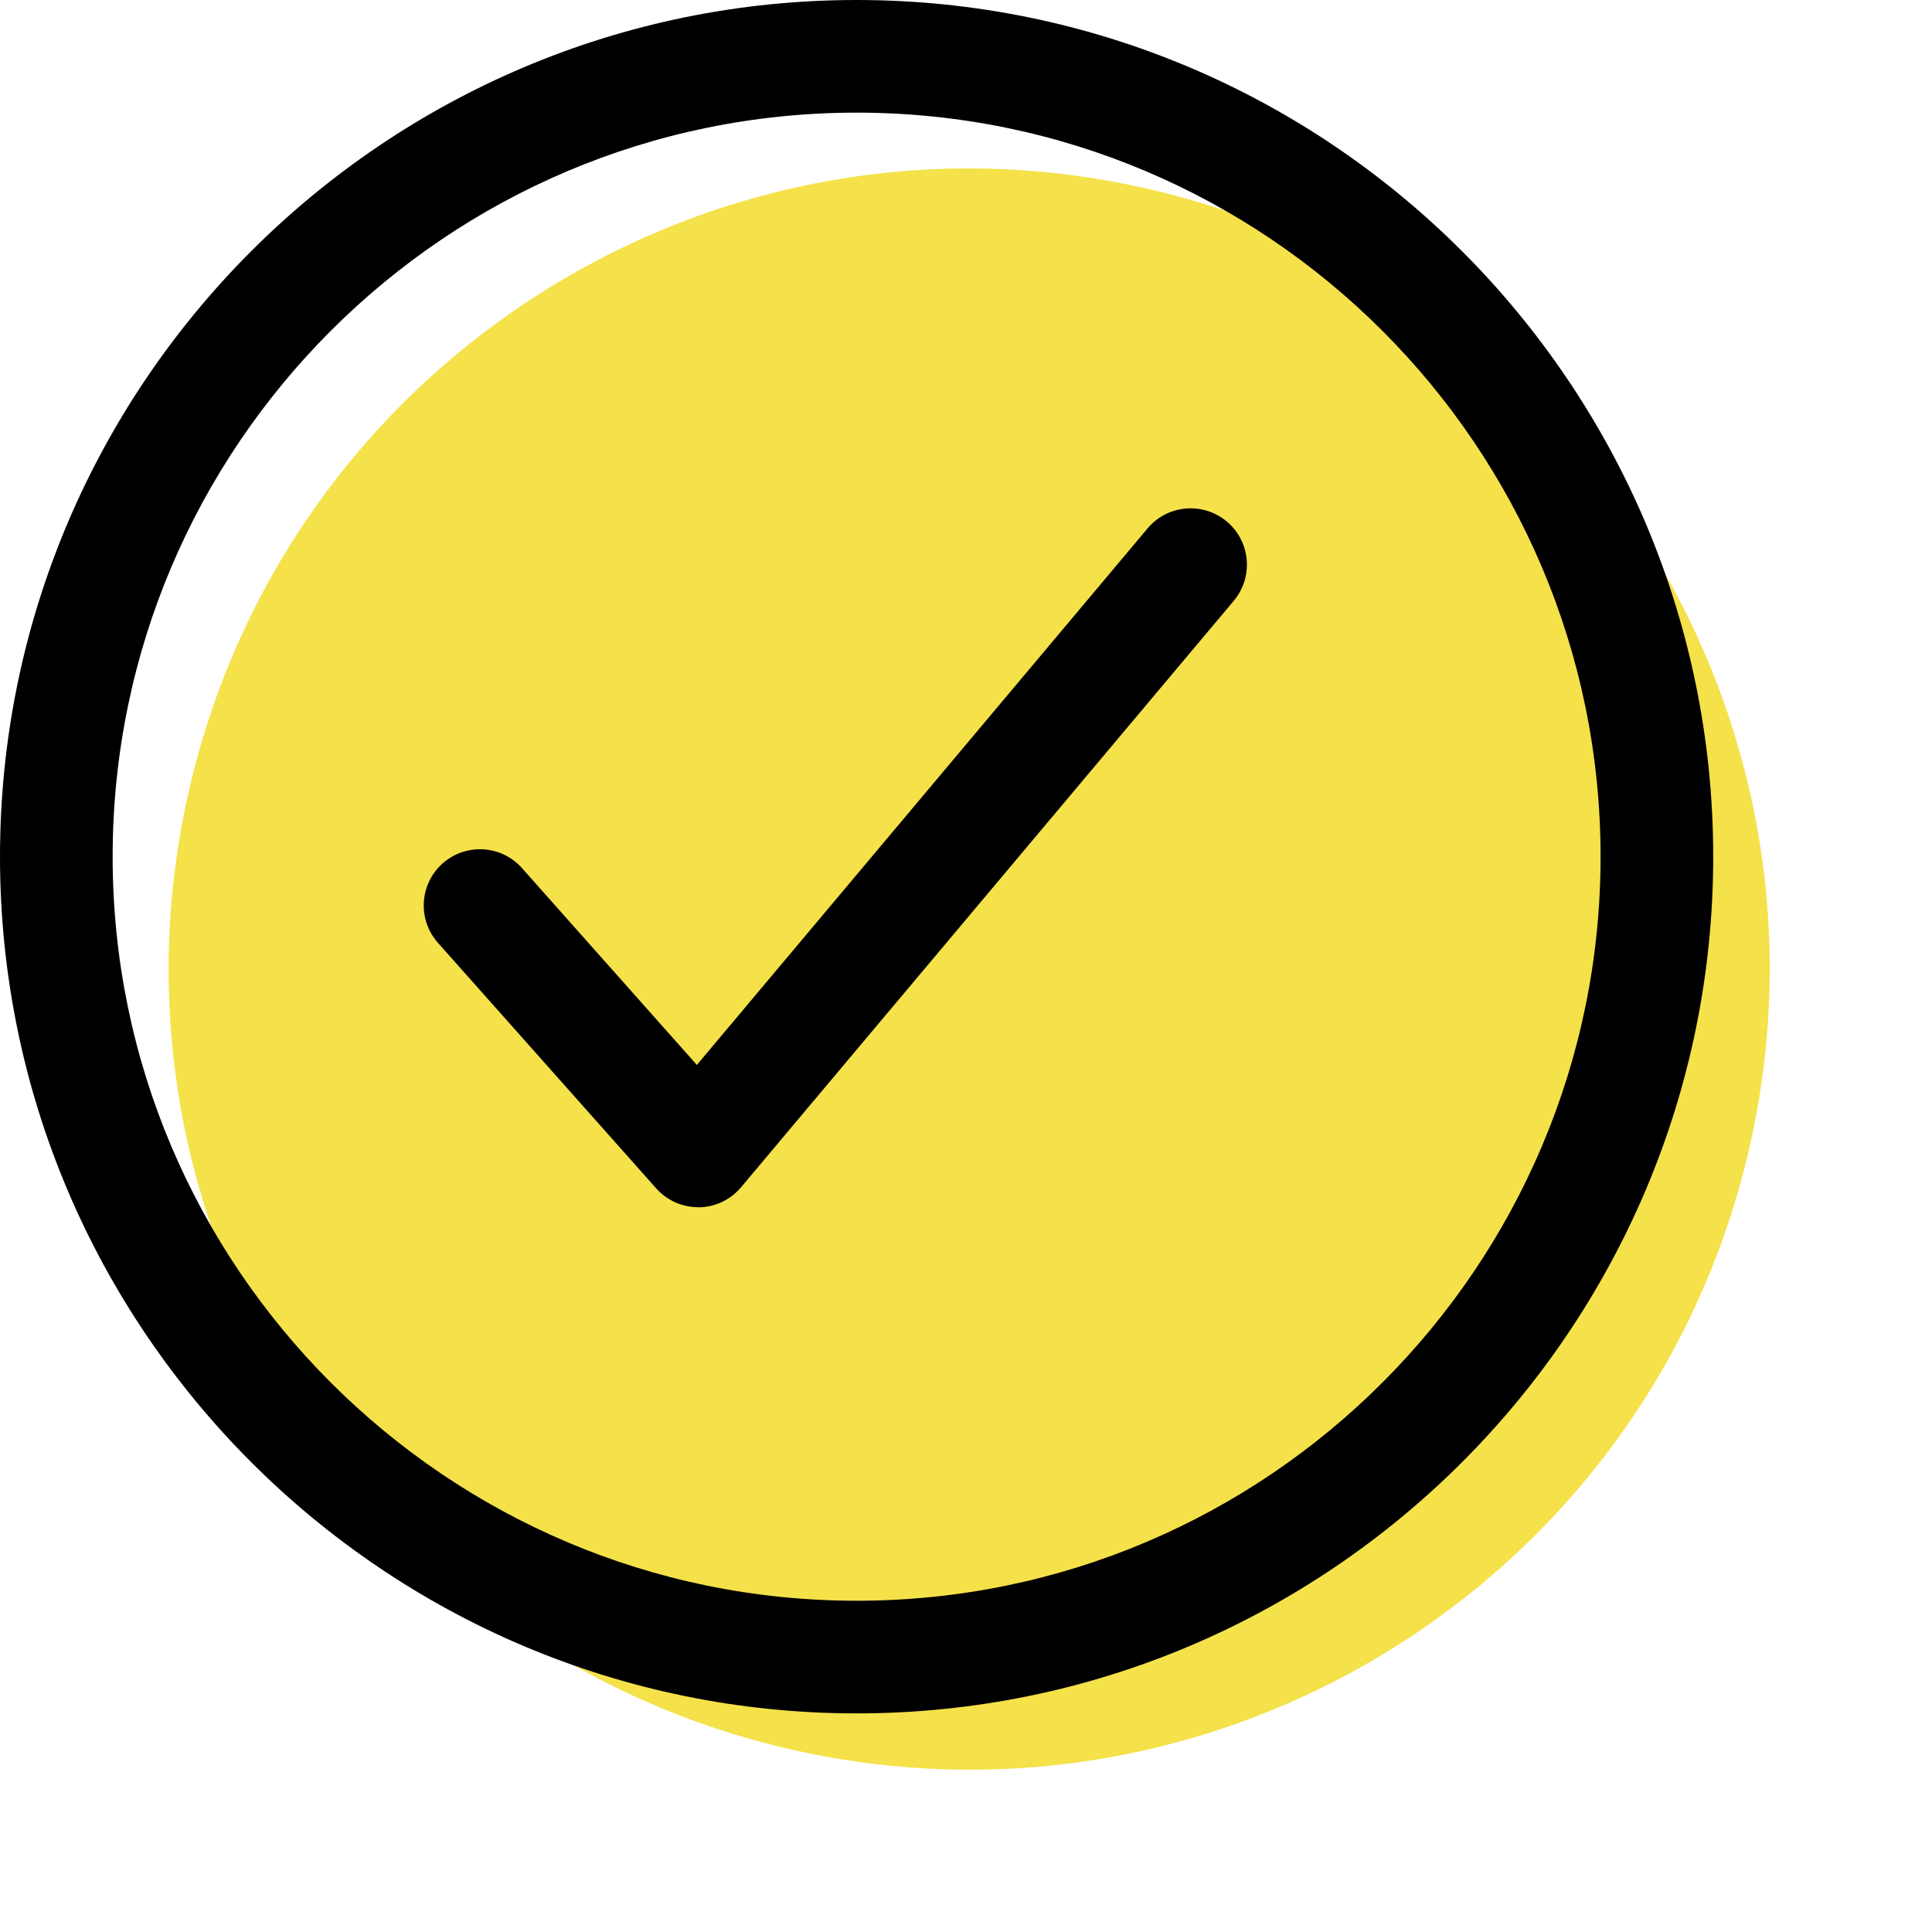
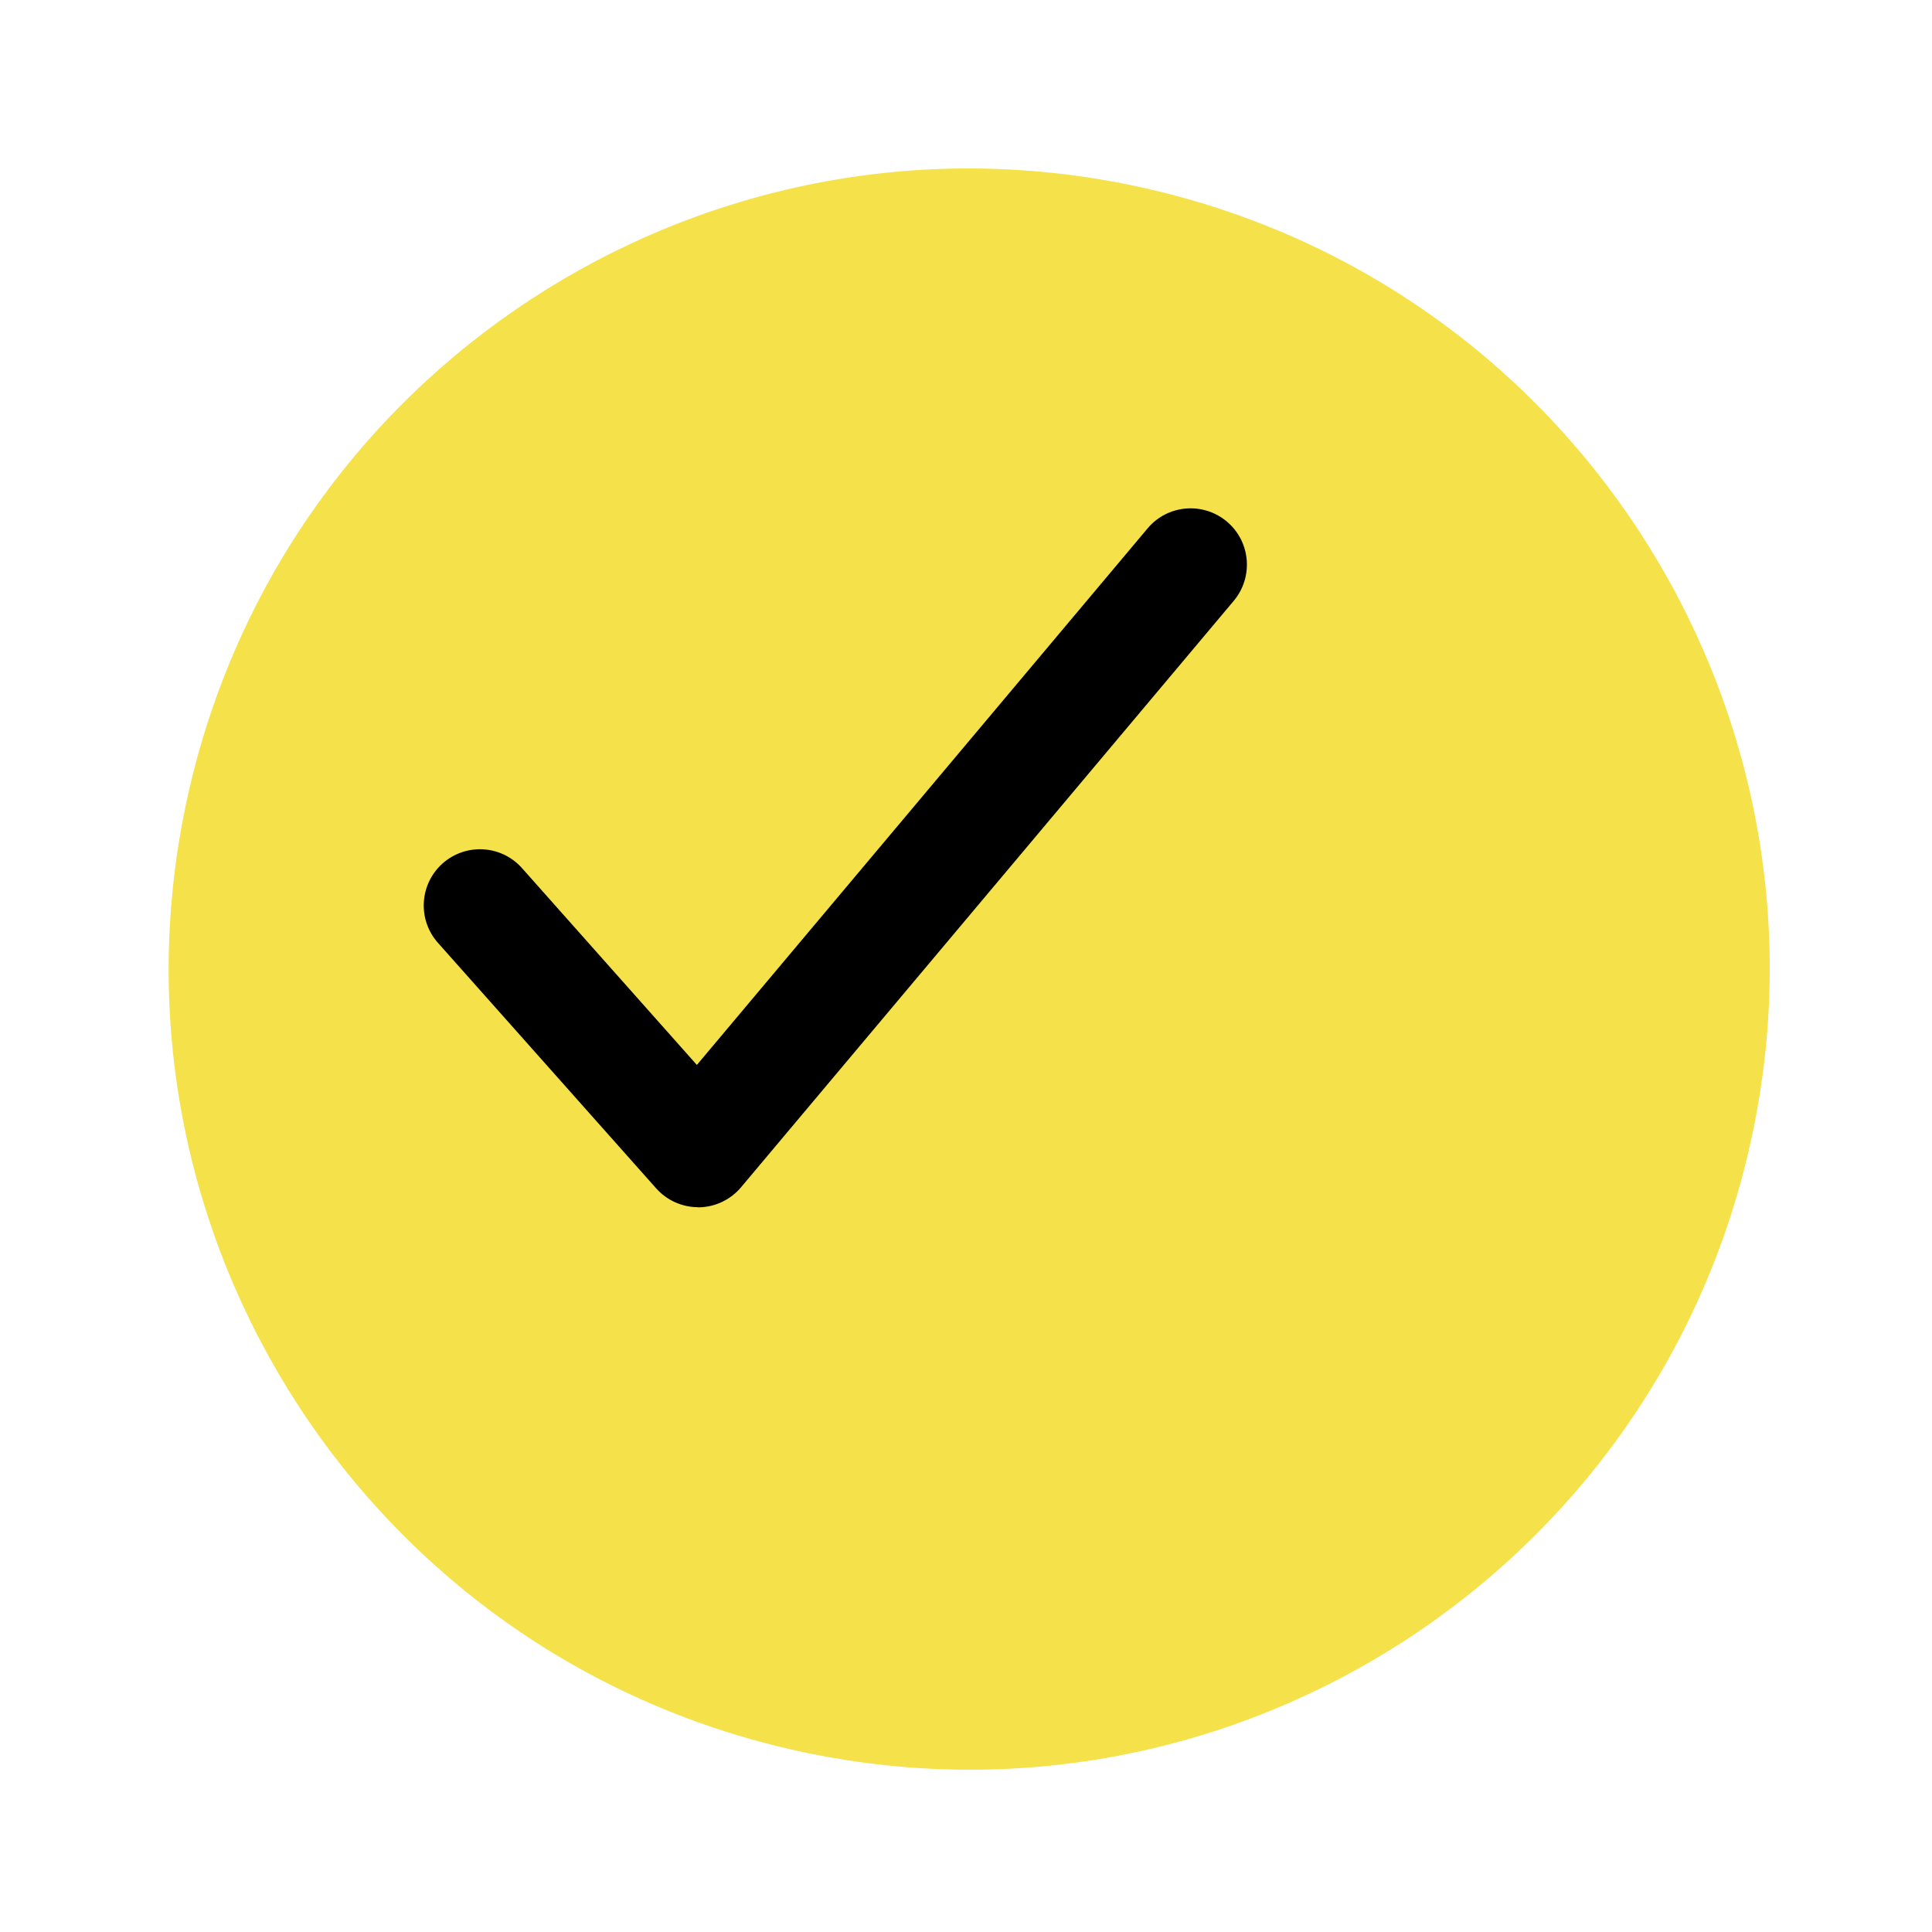
<svg xmlns="http://www.w3.org/2000/svg" width="33" height="33" viewBox="0 0 33 33" fill="none">
  <path d="M29.86 19.694C31.594 12.345 27.043 4.981 19.695 3.246C12.347 1.512 4.984 6.063 3.249 13.412C1.515 20.761 6.066 28.125 13.414 29.859C20.762 31.594 28.125 27.043 29.86 19.694Z" fill="#F5E149" />
-   <path d="M14.632 29.266C6.565 29.266 0 22.702 0 14.633C0 6.564 6.563 0 14.632 0C22.7 0 29.263 6.564 29.263 14.633C29.263 22.702 22.7 29.266 14.632 29.266ZM14.632 1.924C7.623 1.924 1.924 7.626 1.924 14.633C1.924 21.64 7.625 27.342 14.632 27.342C21.638 27.342 27.339 21.64 27.339 14.633C27.339 7.626 21.638 1.924 14.632 1.924Z" fill="black" />
  <path d="M11.925 20.62C11.652 20.62 11.39 20.503 11.207 20.297L7.481 16.105C7.128 15.709 7.164 15.101 7.56 14.748C7.958 14.396 8.564 14.432 8.916 14.828L11.903 18.19L19.601 9.026C19.942 8.619 20.548 8.567 20.955 8.908C21.362 9.25 21.414 9.856 21.073 10.263L12.658 20.279C12.477 20.494 12.215 20.618 11.934 20.622C11.93 20.622 11.925 20.622 11.921 20.622L11.925 20.62Z" fill="black" />
</svg>